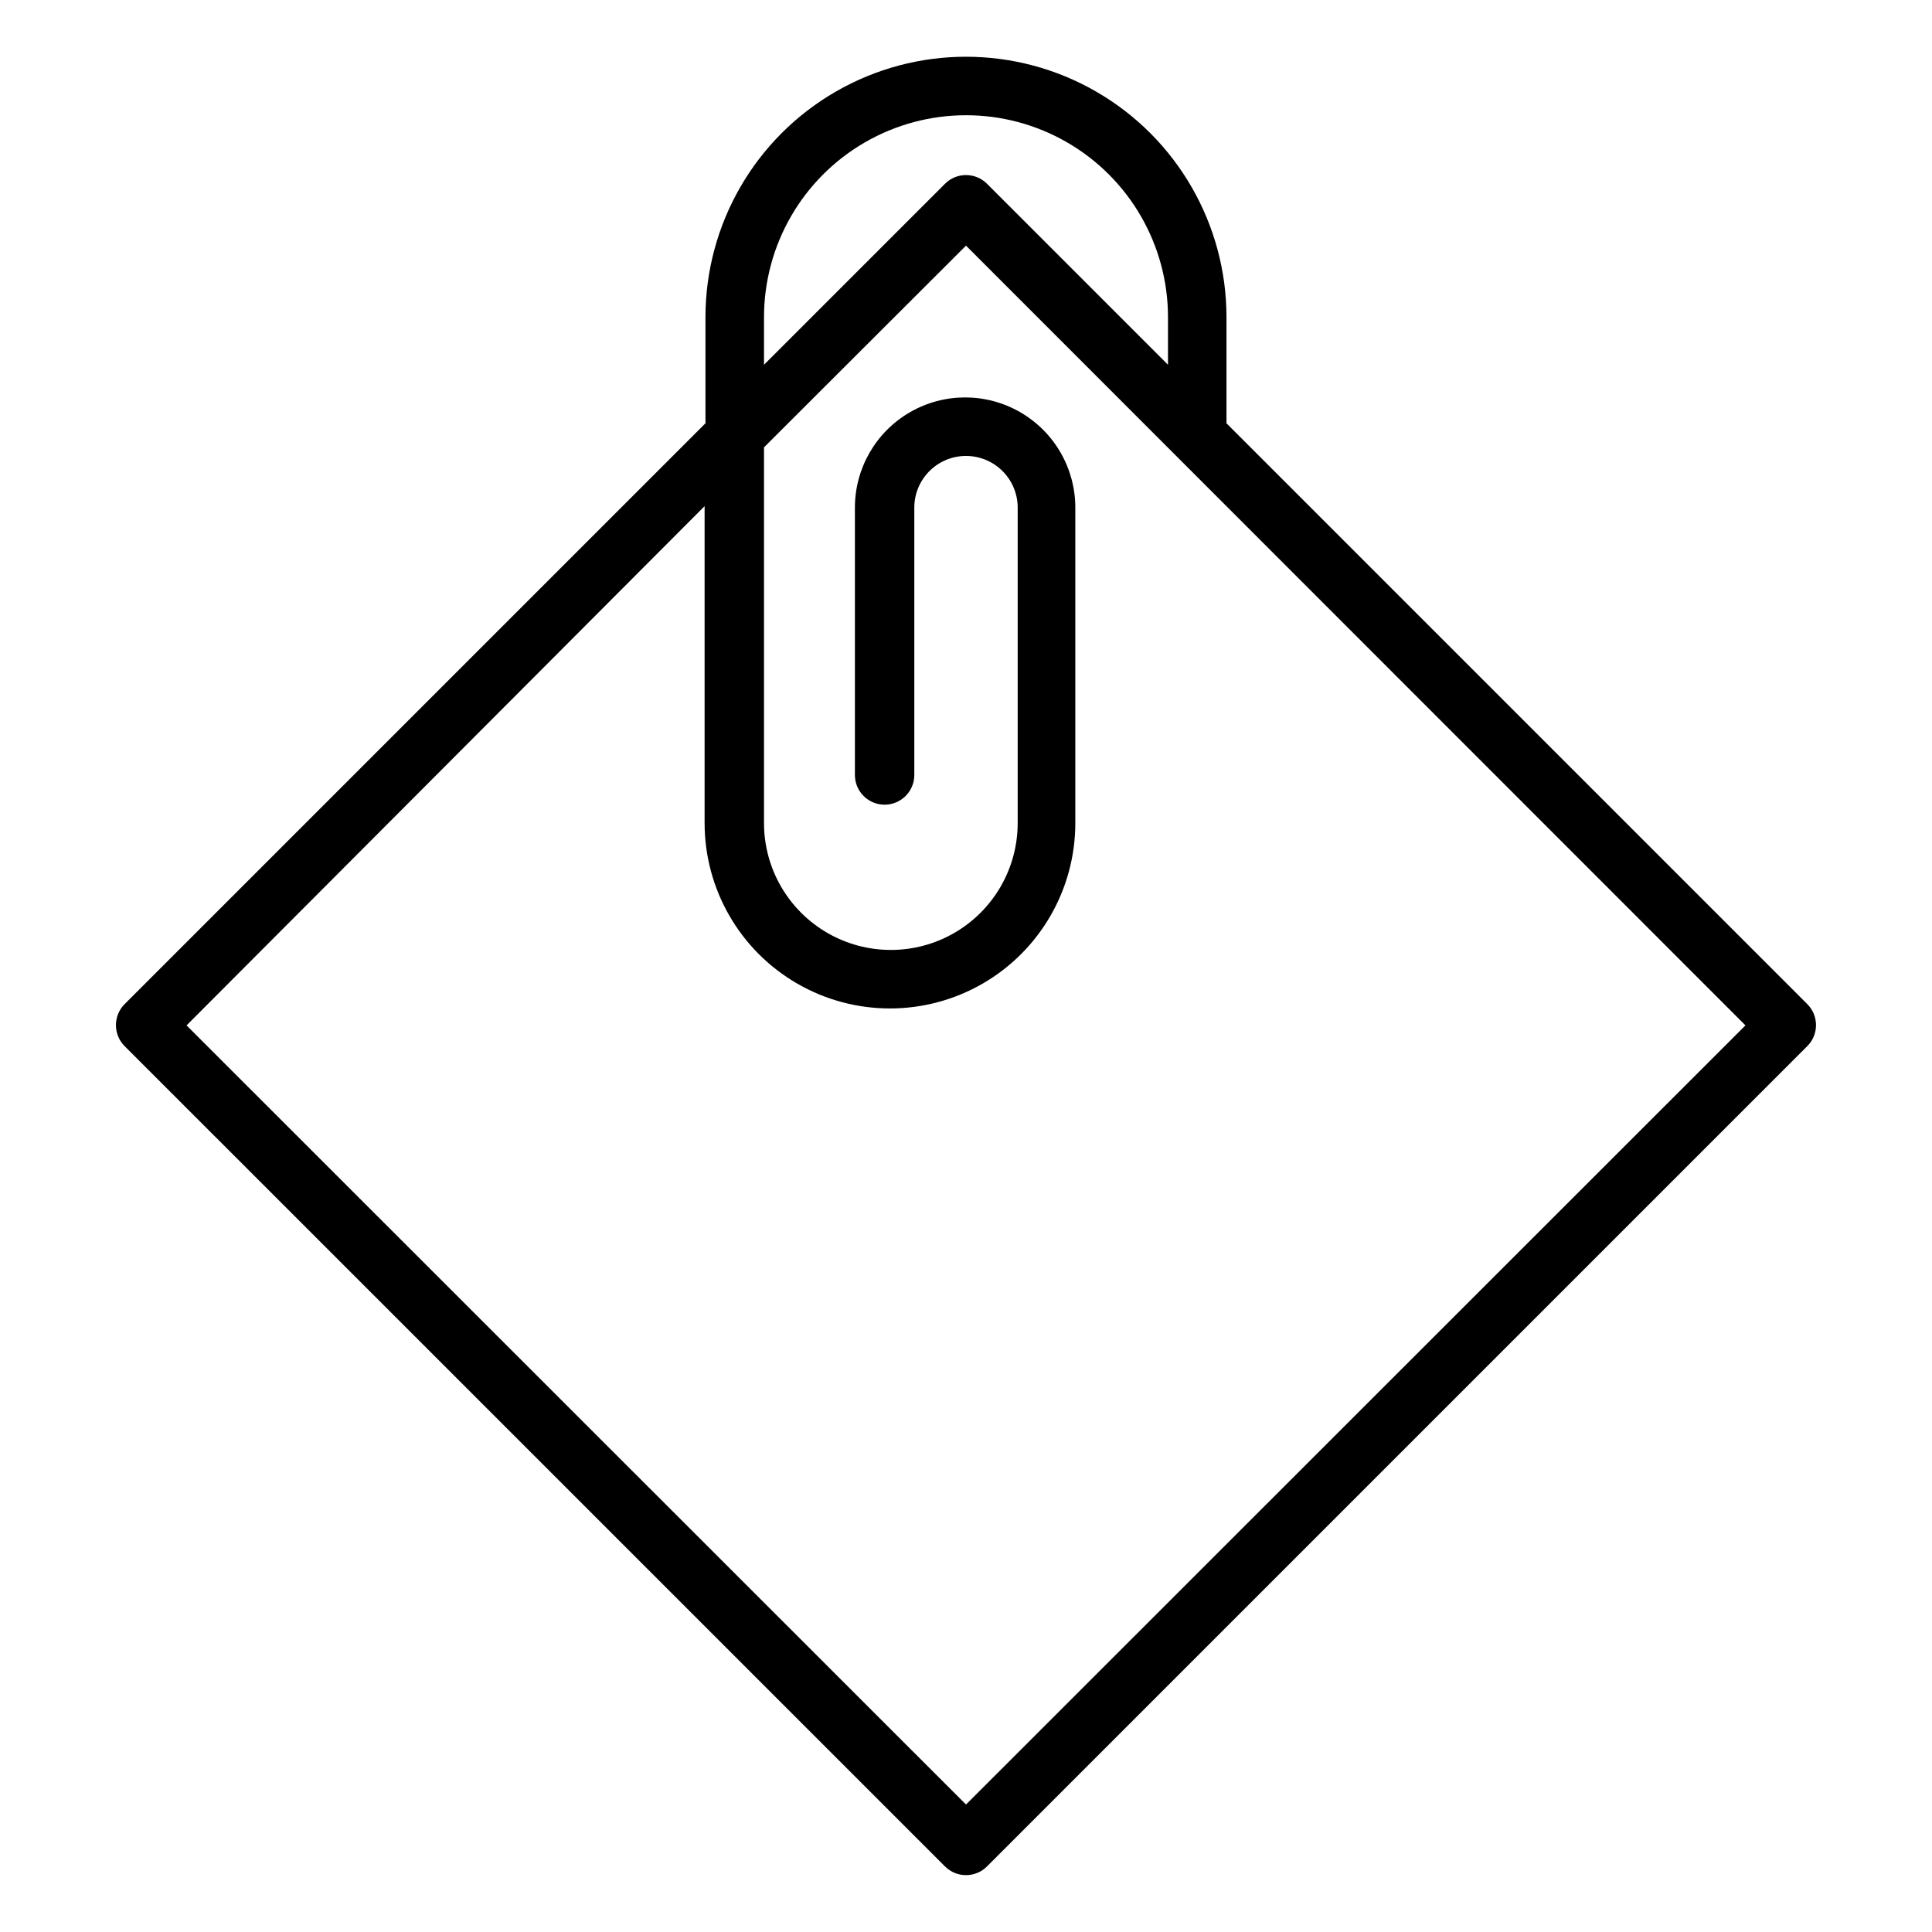
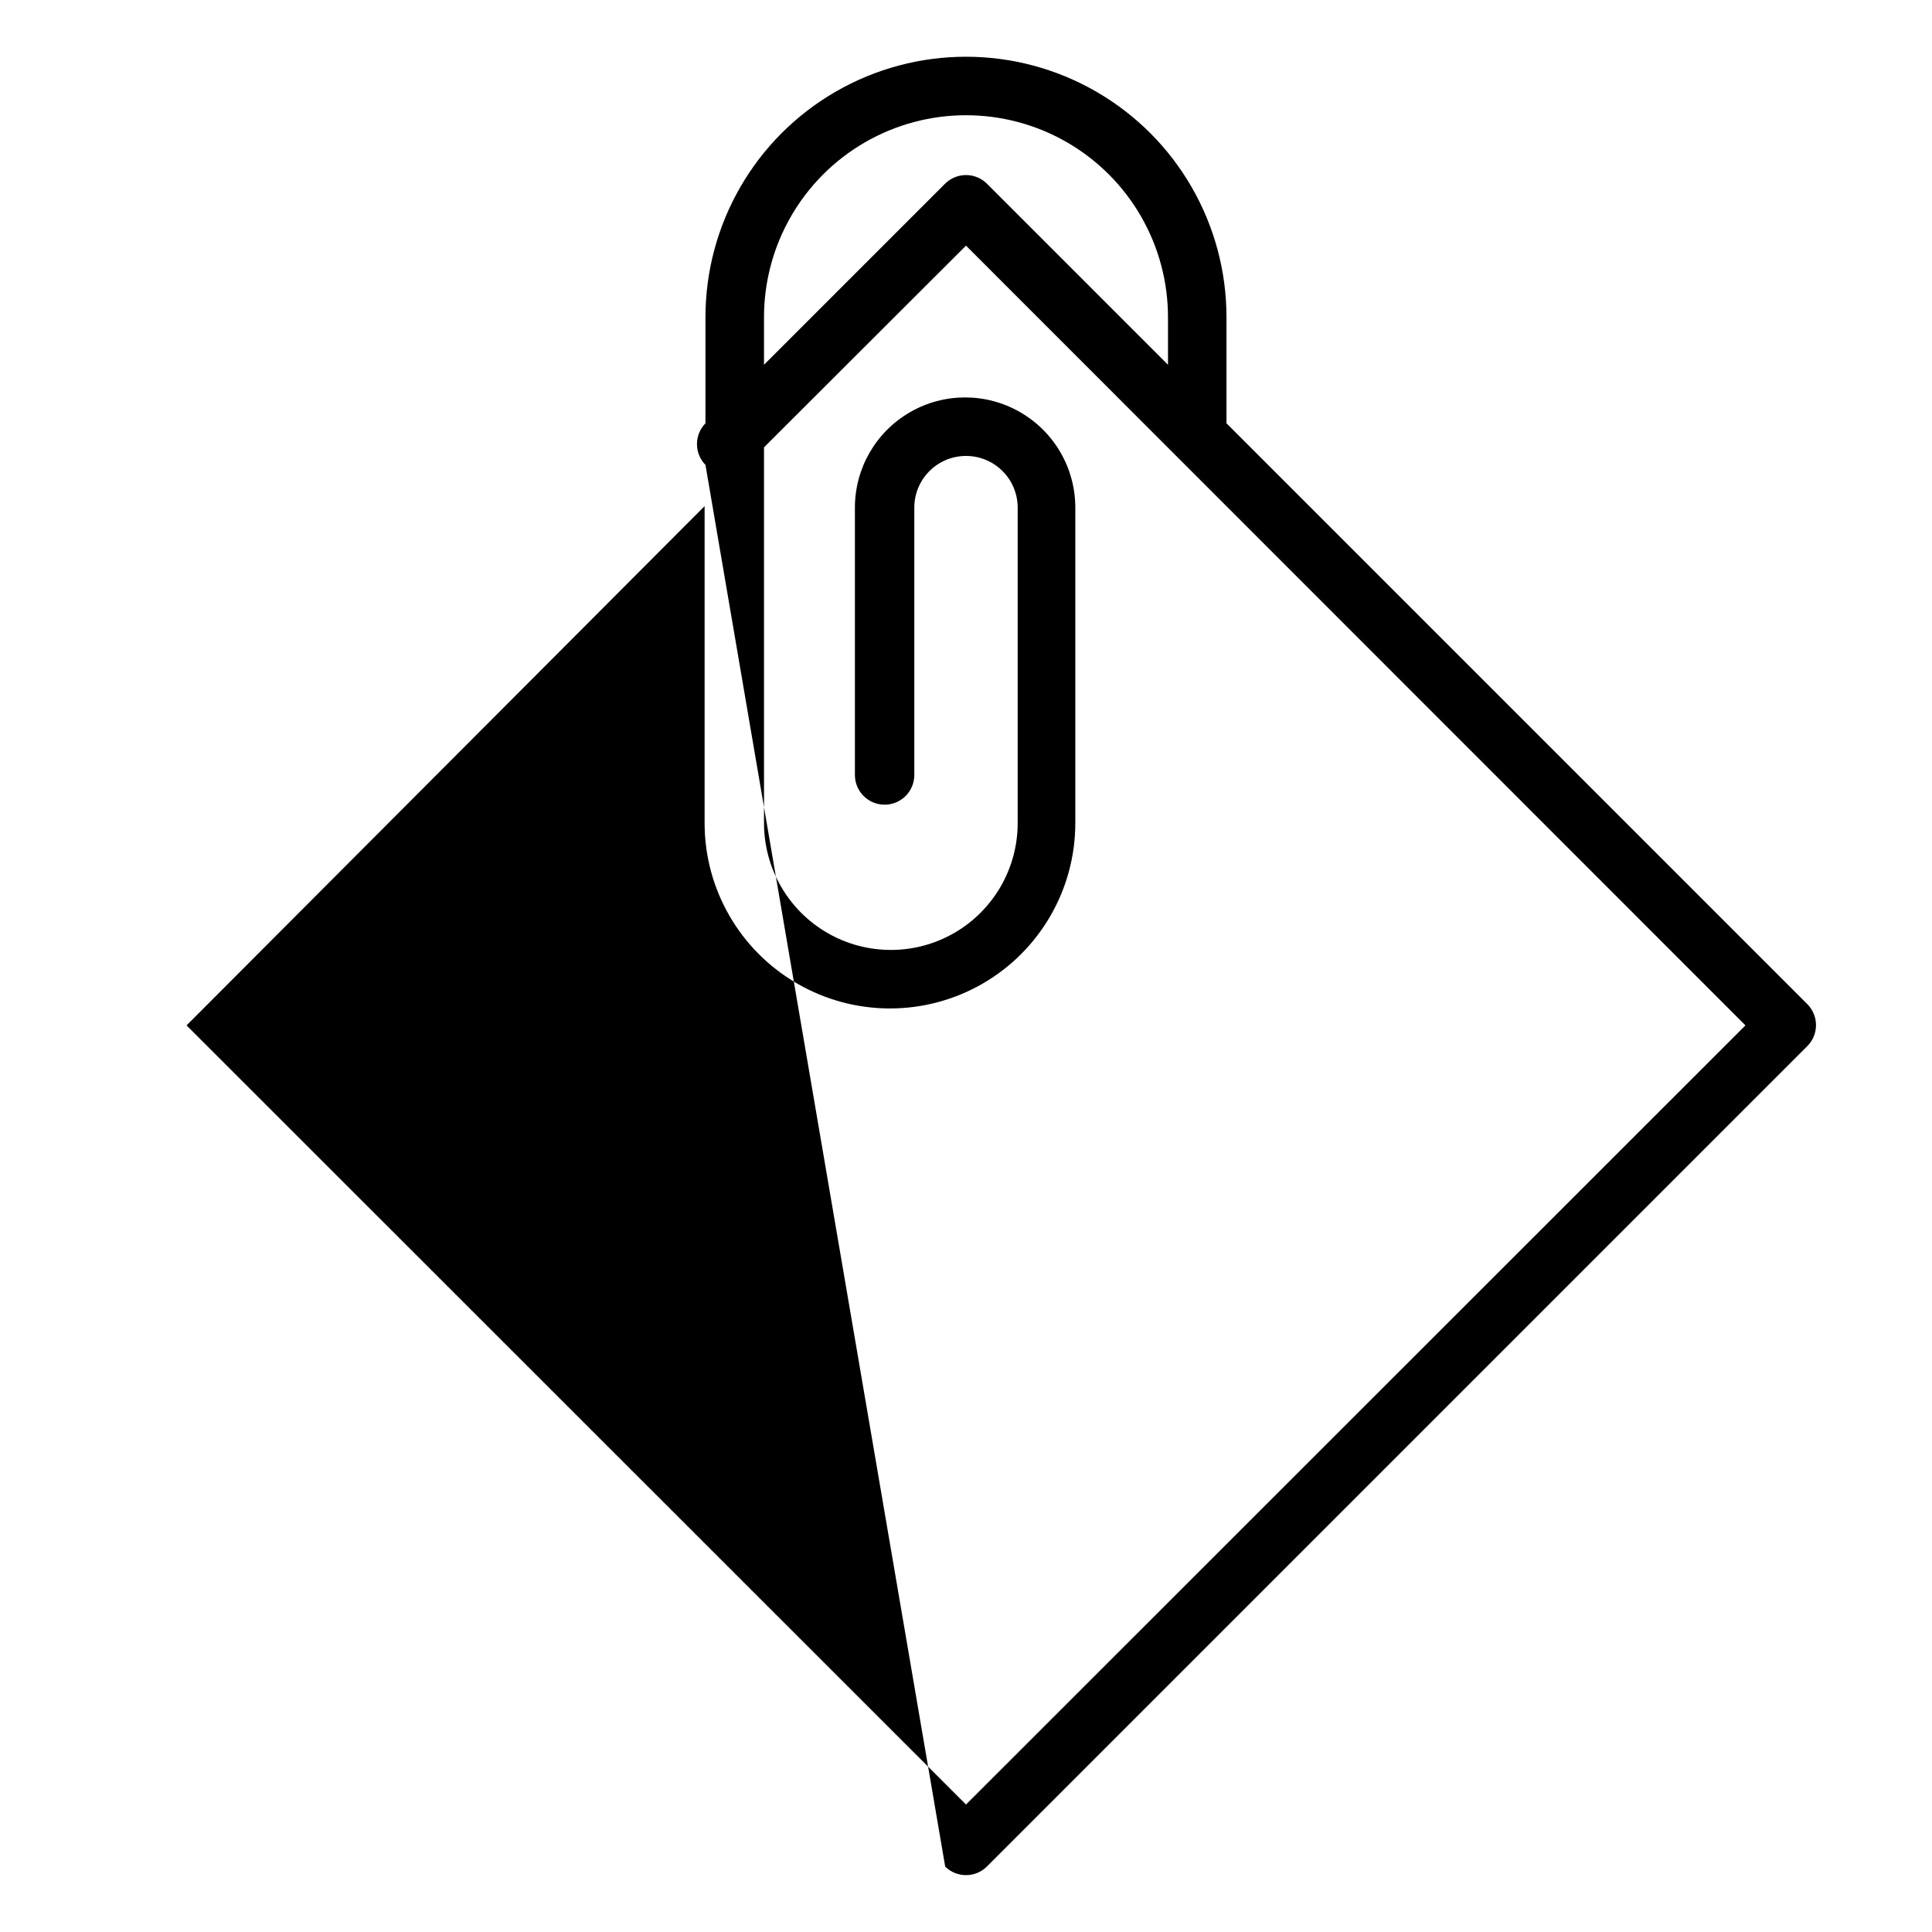
<svg xmlns="http://www.w3.org/2000/svg" fill="#000000" width="800px" height="800px" version="1.1" viewBox="144 144 512 512">
-   <path d="m394.49 638.68c3.062 3 7.961 3 11.02 0l217.5-217.5c3-3.062 3-7.961 0-11.023l-153.98-153.98v-28.102c0-24.664-13.156-47.457-34.52-59.789-21.359-12.332-47.676-12.332-69.035 0-21.359 12.332-34.52 35.125-34.52 59.789v28.102l-153.98 153.98c-3 3.062-3 7.961 0 11.023zm-48.02-410.61c0-19.125 10.203-36.797 26.766-46.359s36.969-9.562 53.527 0c16.562 9.562 26.766 27.234 26.766 46.359v12.594l-48.02-48.02c-3.059-3-7.957-3-11.02 0l-48.02 48.02zm-15.742 50.066v83.992c0 17.551 9.359 33.766 24.559 42.543 15.199 8.773 33.922 8.773 49.121 0 15.199-8.777 24.562-24.992 24.562-42.543v-83.602c0-10.434-5.566-20.074-14.605-25.289-9.035-5.219-20.168-5.219-29.203 0-9.035 5.215-14.602 14.855-14.602 25.289v70.852c0 4.348 3.523 7.871 7.871 7.871 4.348 0 7.871-3.523 7.871-7.871v-70.852c0-7.562 6.133-13.695 13.699-13.695 7.562 0 13.695 6.133 13.695 13.695v83.602c0 12.012-6.406 23.105-16.805 29.113-10.402 6.004-23.215 6.004-33.613 0-10.402-6.008-16.809-17.102-16.809-29.113v-99.578l53.531-53.453 206.56 206.64-206.56 206.48-206.56-206.48z" />
+   <path d="m394.49 638.68c3.062 3 7.961 3 11.02 0l217.5-217.5c3-3.062 3-7.961 0-11.023l-153.98-153.98v-28.102c0-24.664-13.156-47.457-34.52-59.789-21.359-12.332-47.676-12.332-69.035 0-21.359 12.332-34.52 35.125-34.52 59.789v28.102c-3 3.062-3 7.961 0 11.023zm-48.02-410.61c0-19.125 10.203-36.797 26.766-46.359s36.969-9.562 53.527 0c16.562 9.562 26.766 27.234 26.766 46.359v12.594l-48.02-48.02c-3.059-3-7.957-3-11.02 0l-48.02 48.02zm-15.742 50.066v83.992c0 17.551 9.359 33.766 24.559 42.543 15.199 8.773 33.922 8.773 49.121 0 15.199-8.777 24.562-24.992 24.562-42.543v-83.602c0-10.434-5.566-20.074-14.605-25.289-9.035-5.219-20.168-5.219-29.203 0-9.035 5.215-14.602 14.855-14.602 25.289v70.852c0 4.348 3.523 7.871 7.871 7.871 4.348 0 7.871-3.523 7.871-7.871v-70.852c0-7.562 6.133-13.695 13.699-13.695 7.562 0 13.695 6.133 13.695 13.695v83.602c0 12.012-6.406 23.105-16.805 29.113-10.402 6.004-23.215 6.004-33.613 0-10.402-6.008-16.809-17.102-16.809-29.113v-99.578l53.531-53.453 206.56 206.64-206.56 206.48-206.56-206.48z" />
</svg>